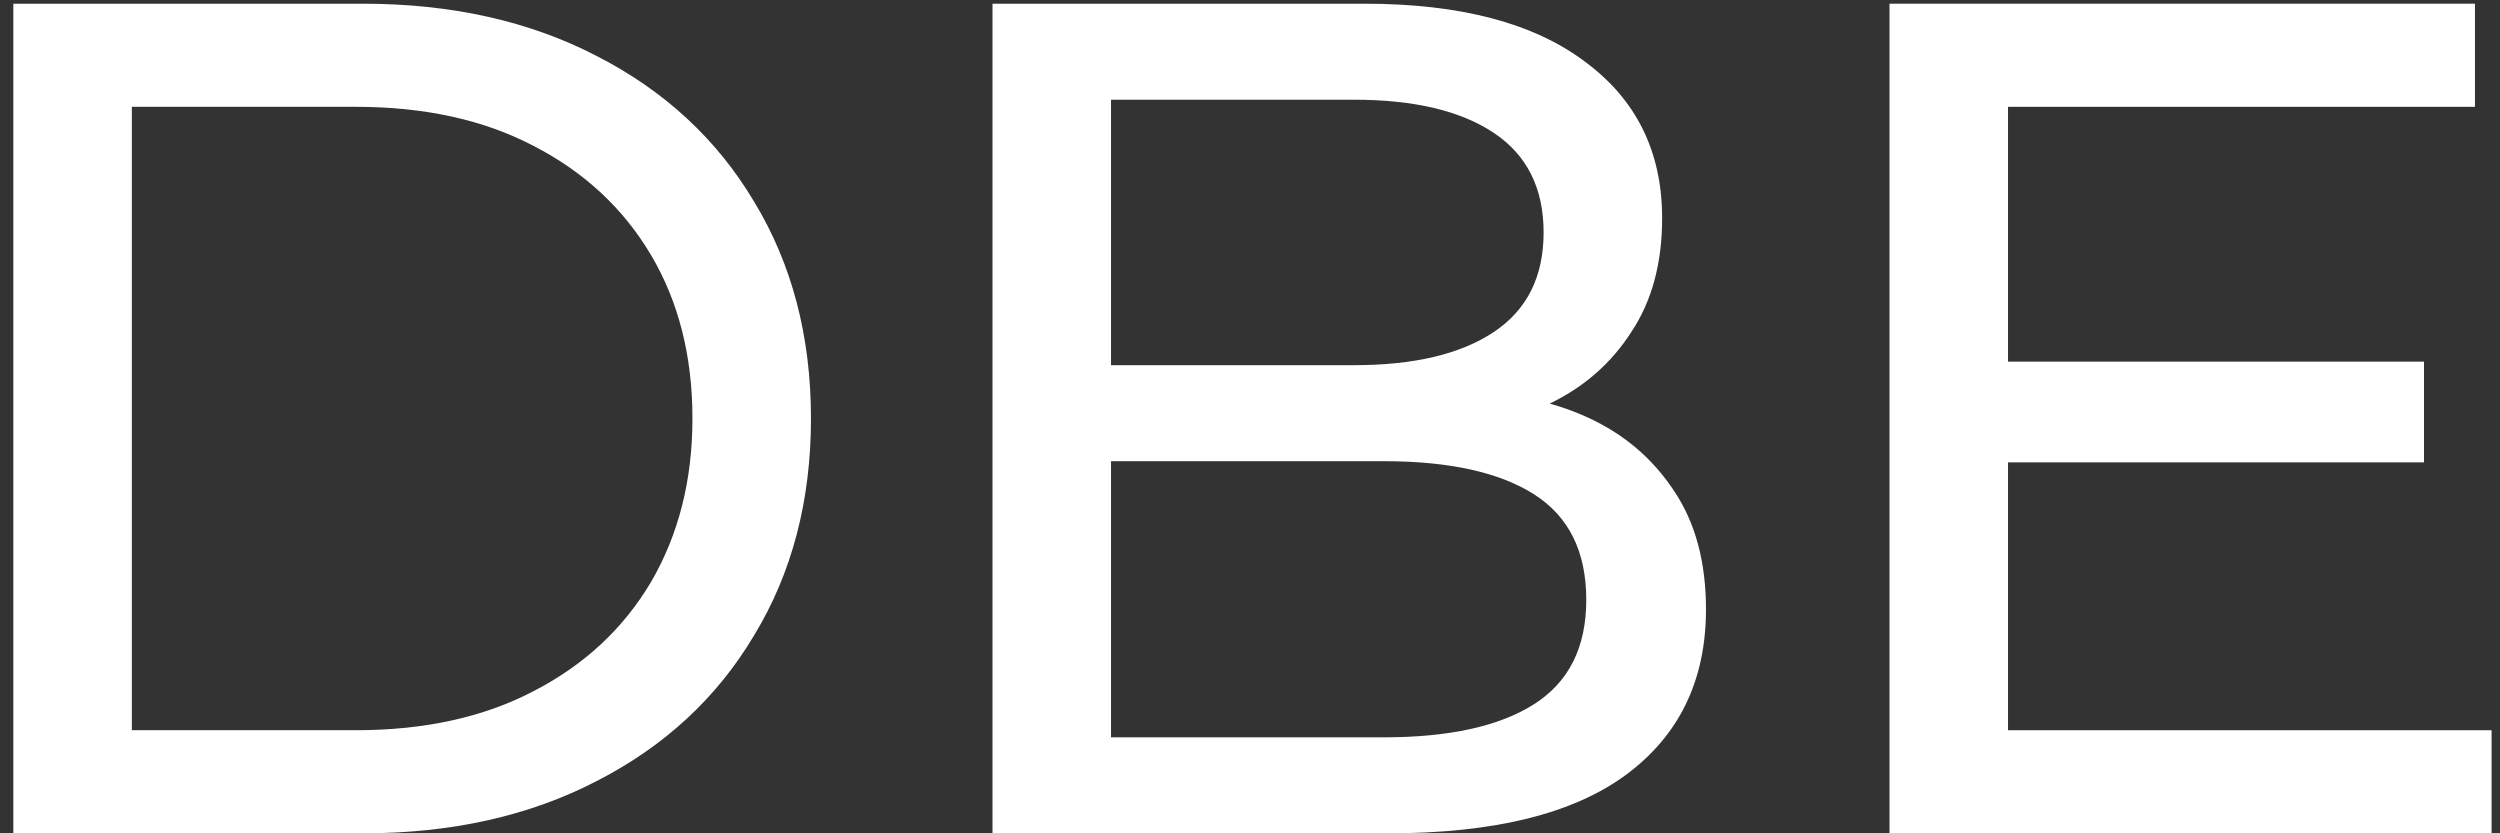
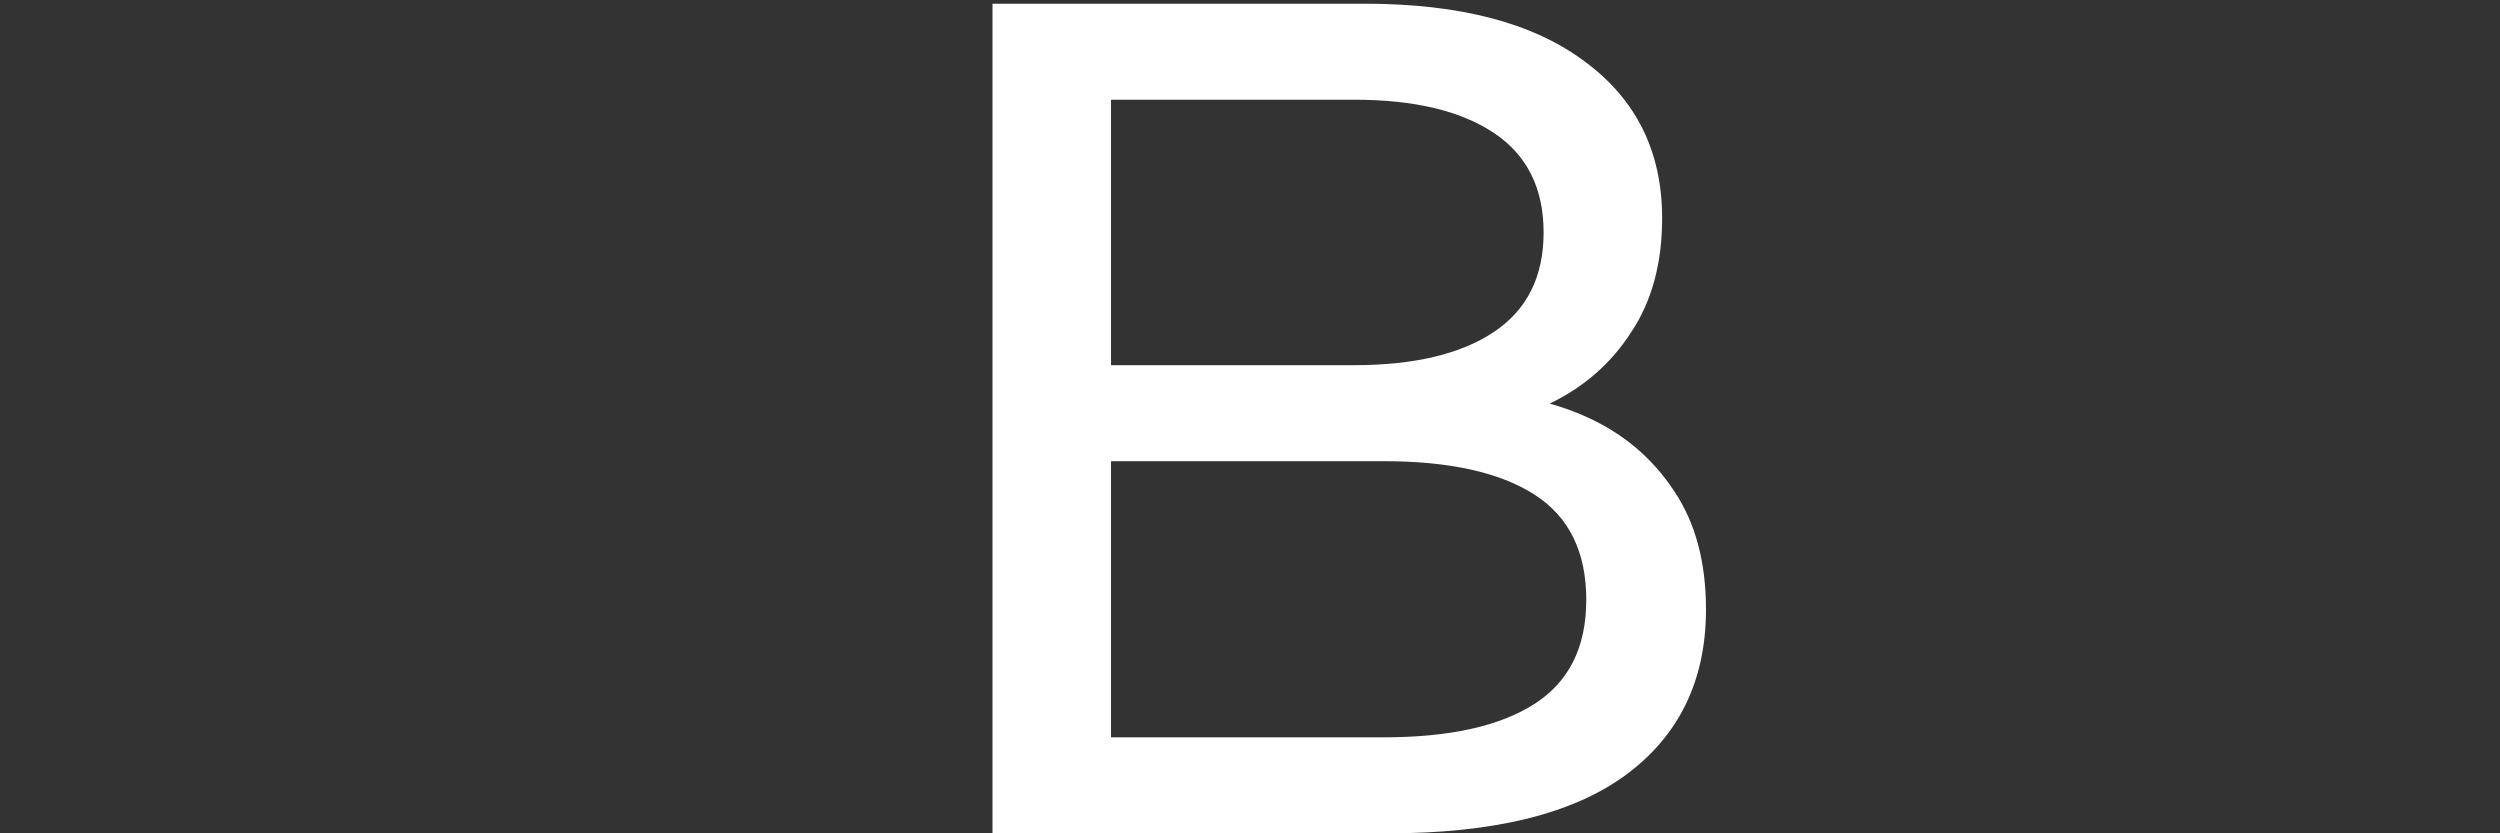
<svg xmlns="http://www.w3.org/2000/svg" width="135" height="45" viewBox="0 0 135 45" fill="none">
  <rect x="0" y="0" width="135" height="45" fill="#333333" stroke="none" />
-   <path d="M0.72 45V0.2H19.6C24.379 0.2 28.581 1.139 32.208 3.016C35.877 4.893 38.715 7.517 40.72 10.888C42.768 14.259 43.792 18.163 43.792 22.6C43.792 27.037 42.768 30.941 40.72 34.312C38.715 37.683 35.877 40.307 32.208 42.184C28.581 44.061 24.379 45 19.6 45H0.72ZM7.12 39.432H19.216C22.928 39.432 26.128 38.728 28.816 37.32C31.547 35.912 33.659 33.949 35.152 31.432C36.645 28.872 37.392 25.928 37.392 22.6C37.392 19.229 36.645 16.285 35.152 13.768C33.659 11.251 31.547 9.288 28.816 7.88C26.128 6.472 22.928 5.768 19.216 5.768H7.12V39.432Z" fill="white" />
  <path d="M53.595 45V0.2H73.691C78.854 0.2 82.822 1.245 85.595 3.336C88.368 5.384 89.755 8.2 89.755 11.784C89.755 14.216 89.2 16.264 88.091 17.928C87.024 19.592 85.574 20.872 83.739 21.768C81.904 22.664 79.92 23.112 77.787 23.112L78.939 21.192C81.499 21.192 83.76 21.64 85.723 22.536C87.686 23.432 89.243 24.755 90.395 26.504C91.547 28.211 92.123 30.344 92.123 32.904C92.123 36.744 90.672 39.731 87.771 41.864C84.912 43.955 80.646 45 74.971 45H53.595ZM59.995 39.816H74.715C78.256 39.816 80.966 39.219 82.843 38.024C84.72 36.829 85.659 34.952 85.659 32.392C85.659 29.789 84.72 27.891 82.843 26.696C80.966 25.501 78.256 24.904 74.715 24.904H59.419V19.72H73.115C76.358 19.72 78.875 19.123 80.667 17.928C82.459 16.733 83.355 14.941 83.355 12.552C83.355 10.163 82.459 8.371 80.667 7.176C78.875 5.981 76.358 5.384 73.115 5.384H59.995V39.816Z" fill="white" />
-   <path d="M107.856 19.528H130.896V24.968H107.856V19.528ZM108.433 39.432H134.545V45H102.033V0.2H133.648V5.768H108.433V39.432Z" fill="white" />
</svg>